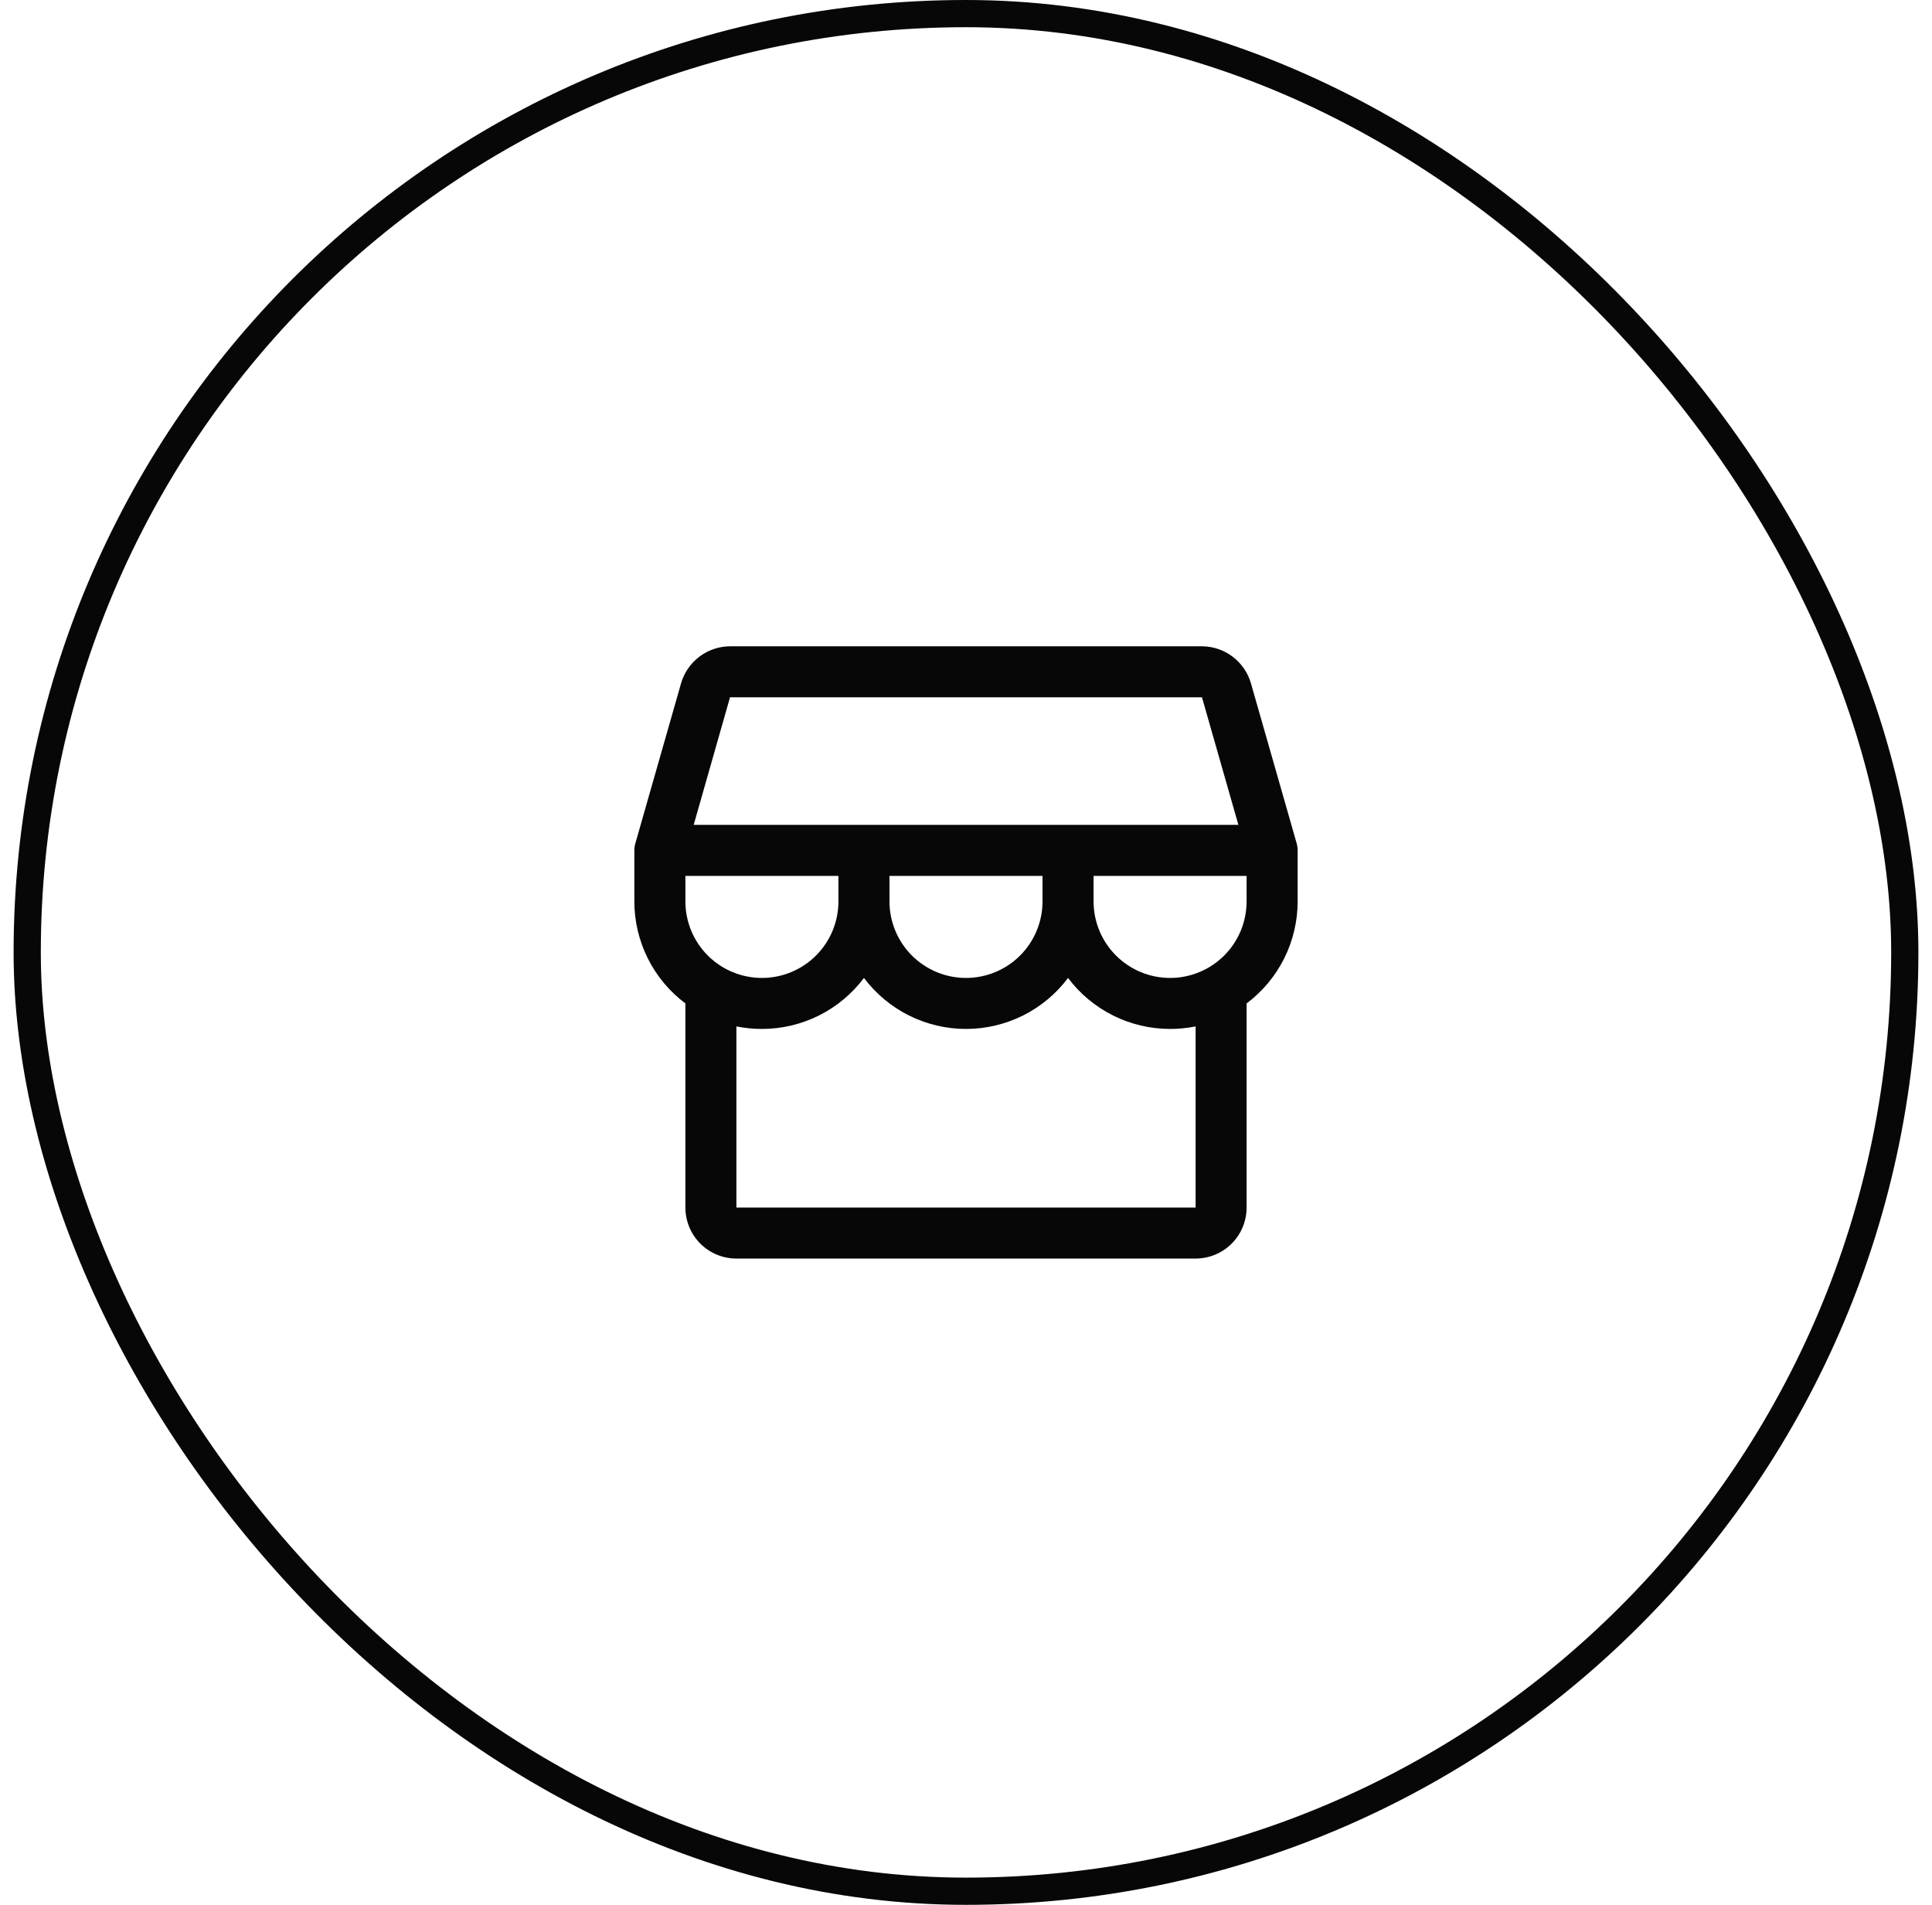
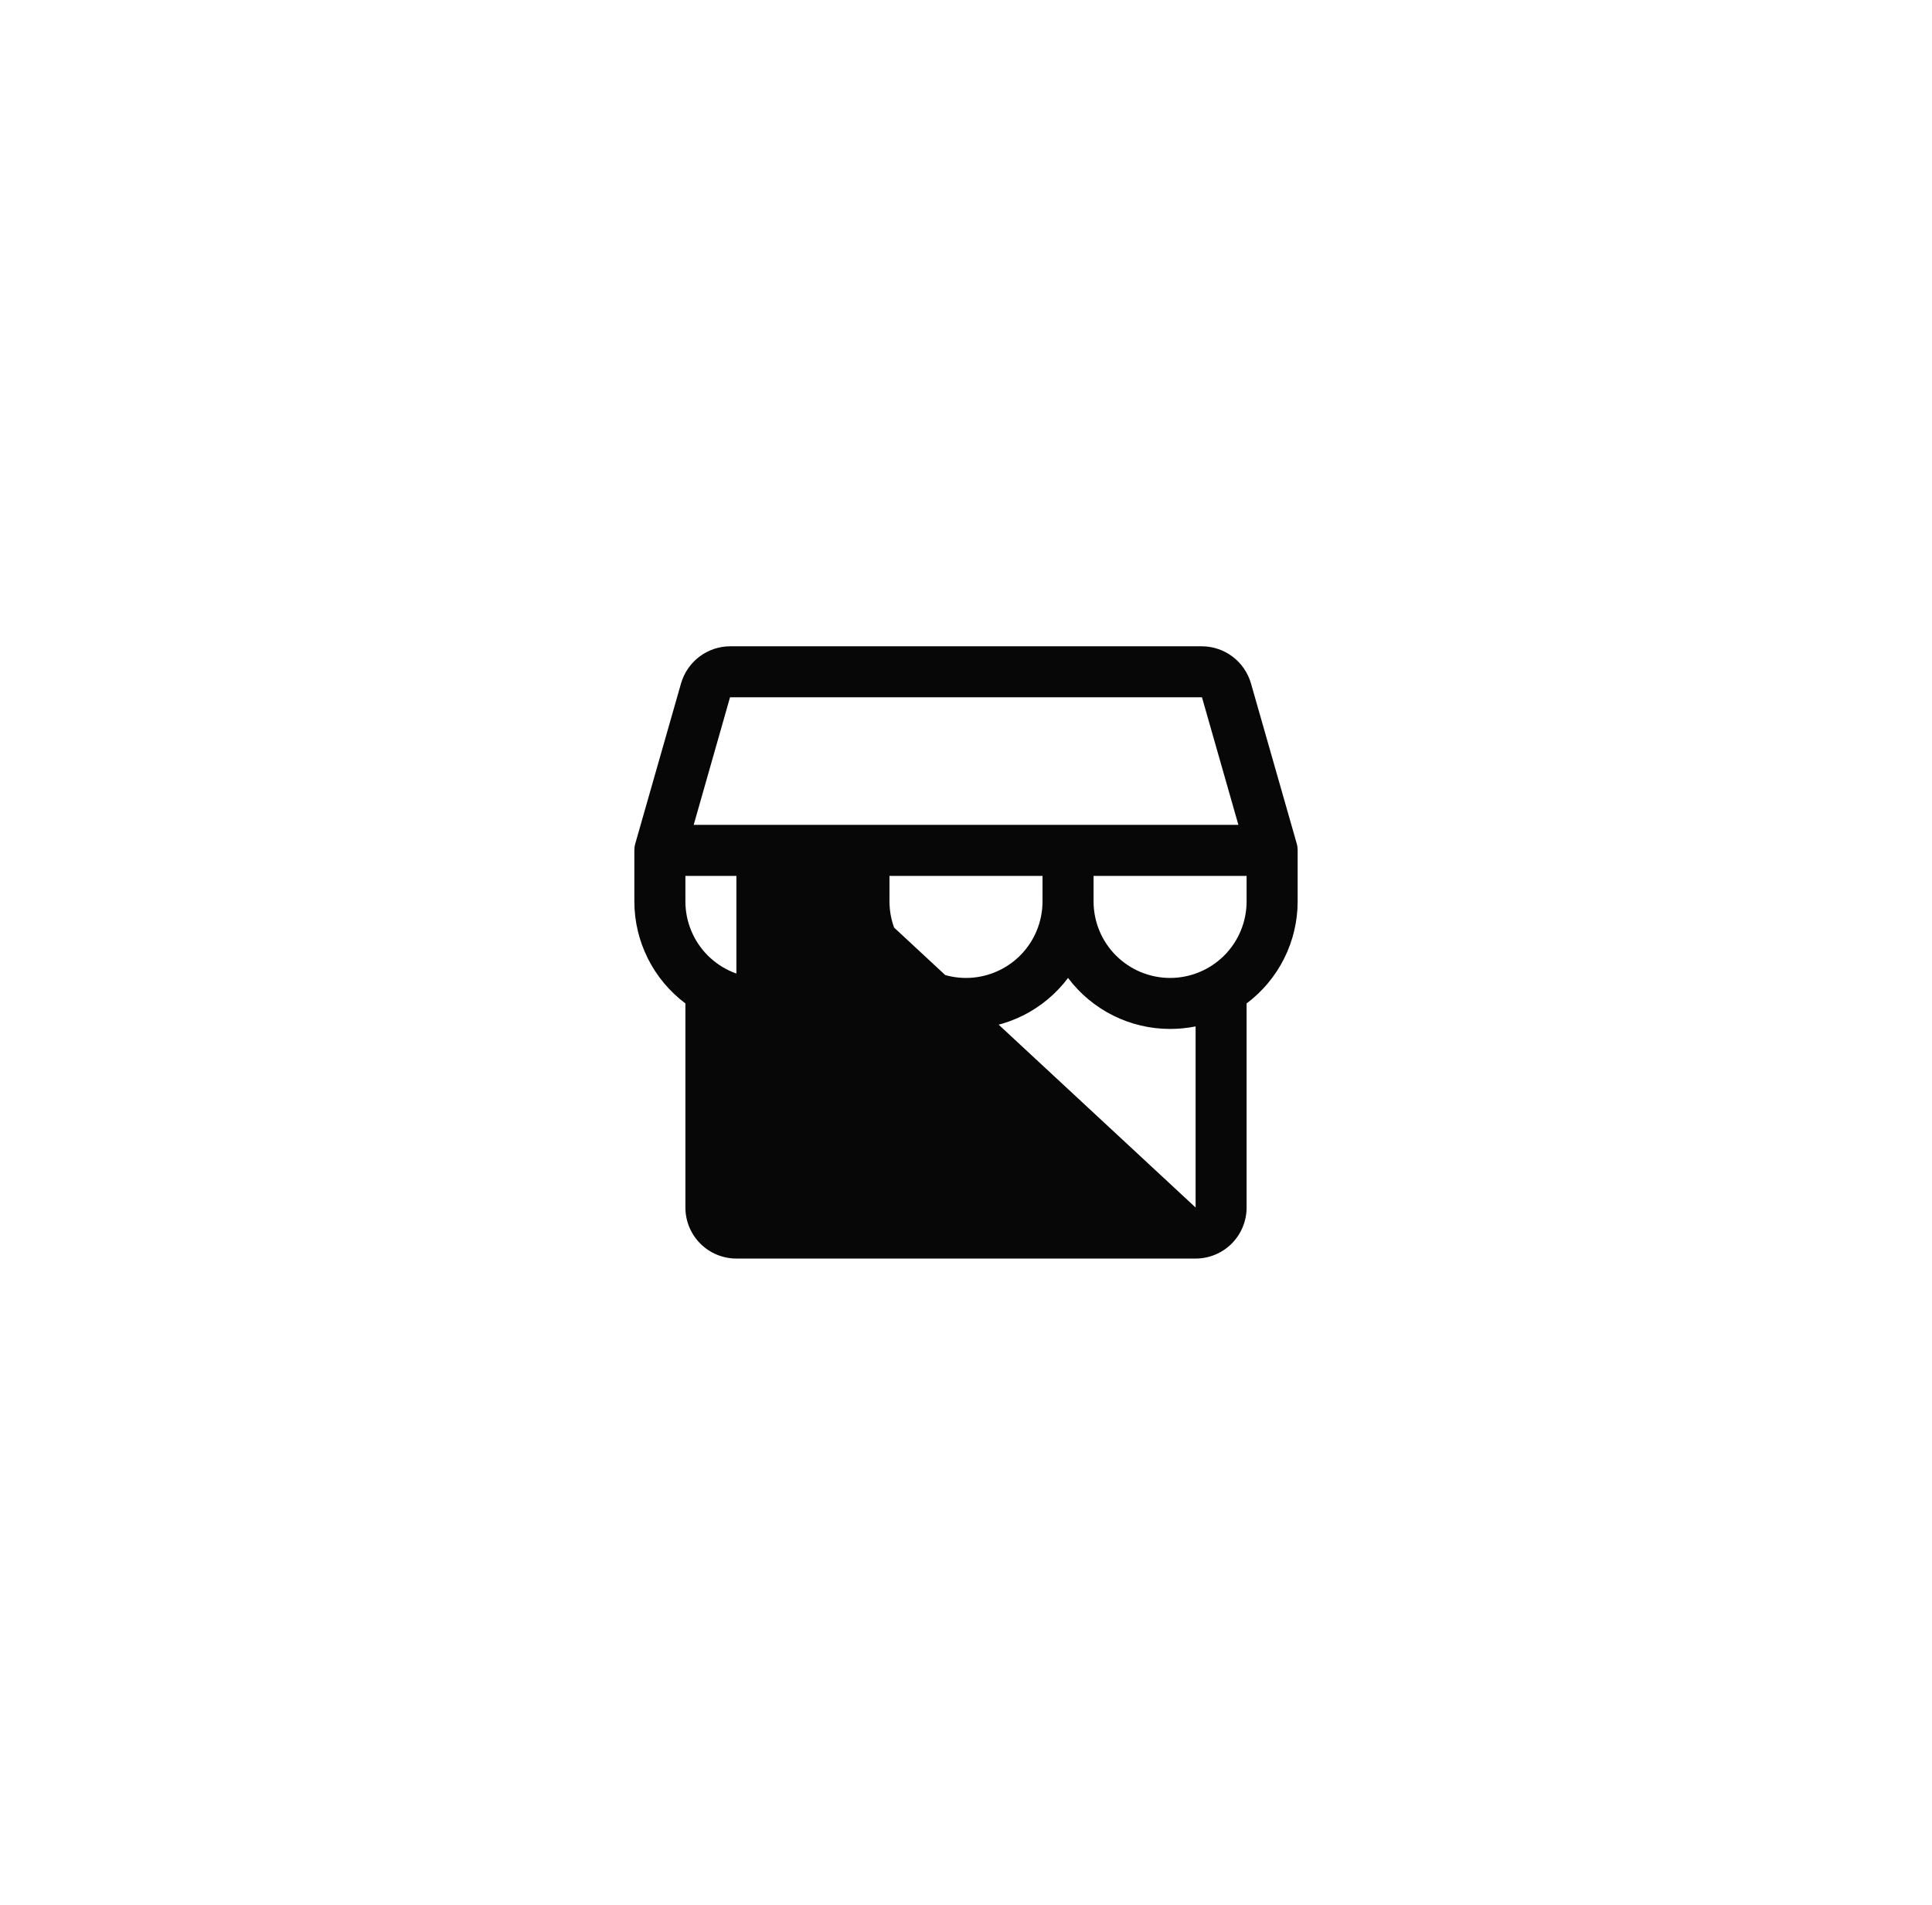
<svg xmlns="http://www.w3.org/2000/svg" width="71" height="70" viewBox="0 0 71 70" fill="none">
-   <rect x="1" y="0.5" width="69" height="69" rx="34.5" stroke="#070707" />
-   <path d="M47.688 31.25C47.688 31.163 47.676 31.076 47.652 30.992L45.971 25.109C45.858 24.719 45.621 24.376 45.297 24.131C44.973 23.886 44.578 23.752 44.172 23.75H26.828C26.422 23.752 26.027 23.886 25.703 24.131C25.379 24.376 25.142 24.719 25.029 25.109L23.349 30.992C23.325 31.076 23.312 31.163 23.312 31.25V33.125C23.312 33.853 23.482 34.57 23.807 35.221C24.133 35.872 24.605 36.438 25.188 36.875V44.375C25.188 44.872 25.385 45.349 25.737 45.701C26.088 46.053 26.565 46.25 27.062 46.25H43.938C44.435 46.25 44.912 46.053 45.263 45.701C45.615 45.349 45.812 44.872 45.812 44.375V36.875C46.395 36.438 46.867 35.872 47.193 35.221C47.518 34.57 47.688 33.853 47.688 33.125V31.25ZM26.828 25.625H44.172L45.51 30.312H25.493L26.828 25.625ZM32.688 32.188H38.312V33.125C38.312 33.871 38.016 34.586 37.489 35.114C36.961 35.641 36.246 35.938 35.5 35.938C34.754 35.938 34.039 35.641 33.511 35.114C32.984 34.586 32.688 33.871 32.688 33.125V32.188ZM30.812 32.188V33.125C30.812 33.871 30.516 34.586 29.989 35.114C29.461 35.641 28.746 35.938 28 35.938C27.254 35.938 26.539 35.641 26.011 35.114C25.484 34.586 25.188 33.871 25.188 33.125V32.188H30.812ZM43.938 44.375H27.062V37.719C27.371 37.781 27.685 37.812 28 37.812C28.728 37.812 29.445 37.643 30.096 37.318C30.747 36.992 31.313 36.52 31.75 35.938C32.187 36.52 32.753 36.992 33.404 37.318C34.055 37.643 34.772 37.812 35.5 37.812C36.228 37.812 36.945 37.643 37.596 37.318C38.247 36.992 38.813 36.52 39.25 35.938C39.687 36.52 40.253 36.992 40.904 37.318C41.555 37.643 42.272 37.812 43 37.812C43.315 37.812 43.629 37.781 43.938 37.719V44.375ZM43 35.938C42.254 35.938 41.539 35.641 41.011 35.114C40.484 34.586 40.188 33.871 40.188 33.125V32.188H45.812V33.125C45.812 33.871 45.516 34.586 44.989 35.114C44.461 35.641 43.746 35.938 43 35.938Z" fill="#070707" />
+   <path d="M47.688 31.25C47.688 31.163 47.676 31.076 47.652 30.992L45.971 25.109C45.858 24.719 45.621 24.376 45.297 24.131C44.973 23.886 44.578 23.752 44.172 23.75H26.828C26.422 23.752 26.027 23.886 25.703 24.131C25.379 24.376 25.142 24.719 25.029 25.109L23.349 30.992C23.325 31.076 23.312 31.163 23.312 31.25V33.125C23.312 33.853 23.482 34.57 23.807 35.221C24.133 35.872 24.605 36.438 25.188 36.875V44.375C25.188 44.872 25.385 45.349 25.737 45.701C26.088 46.053 26.565 46.25 27.062 46.25H43.938C44.435 46.25 44.912 46.053 45.263 45.701C45.615 45.349 45.812 44.872 45.812 44.375V36.875C46.395 36.438 46.867 35.872 47.193 35.221C47.518 34.57 47.688 33.853 47.688 33.125V31.25ZM26.828 25.625H44.172L45.51 30.312H25.493L26.828 25.625ZM32.688 32.188H38.312V33.125C38.312 33.871 38.016 34.586 37.489 35.114C36.961 35.641 36.246 35.938 35.5 35.938C34.754 35.938 34.039 35.641 33.511 35.114C32.984 34.586 32.688 33.871 32.688 33.125V32.188ZM30.812 32.188V33.125C30.812 33.871 30.516 34.586 29.989 35.114C29.461 35.641 28.746 35.938 28 35.938C27.254 35.938 26.539 35.641 26.011 35.114C25.484 34.586 25.188 33.871 25.188 33.125V32.188H30.812ZH27.062V37.719C27.371 37.781 27.685 37.812 28 37.812C28.728 37.812 29.445 37.643 30.096 37.318C30.747 36.992 31.313 36.52 31.75 35.938C32.187 36.52 32.753 36.992 33.404 37.318C34.055 37.643 34.772 37.812 35.5 37.812C36.228 37.812 36.945 37.643 37.596 37.318C38.247 36.992 38.813 36.52 39.25 35.938C39.687 36.52 40.253 36.992 40.904 37.318C41.555 37.643 42.272 37.812 43 37.812C43.315 37.812 43.629 37.781 43.938 37.719V44.375ZM43 35.938C42.254 35.938 41.539 35.641 41.011 35.114C40.484 34.586 40.188 33.871 40.188 33.125V32.188H45.812V33.125C45.812 33.871 45.516 34.586 44.989 35.114C44.461 35.641 43.746 35.938 43 35.938Z" fill="#070707" />
</svg>